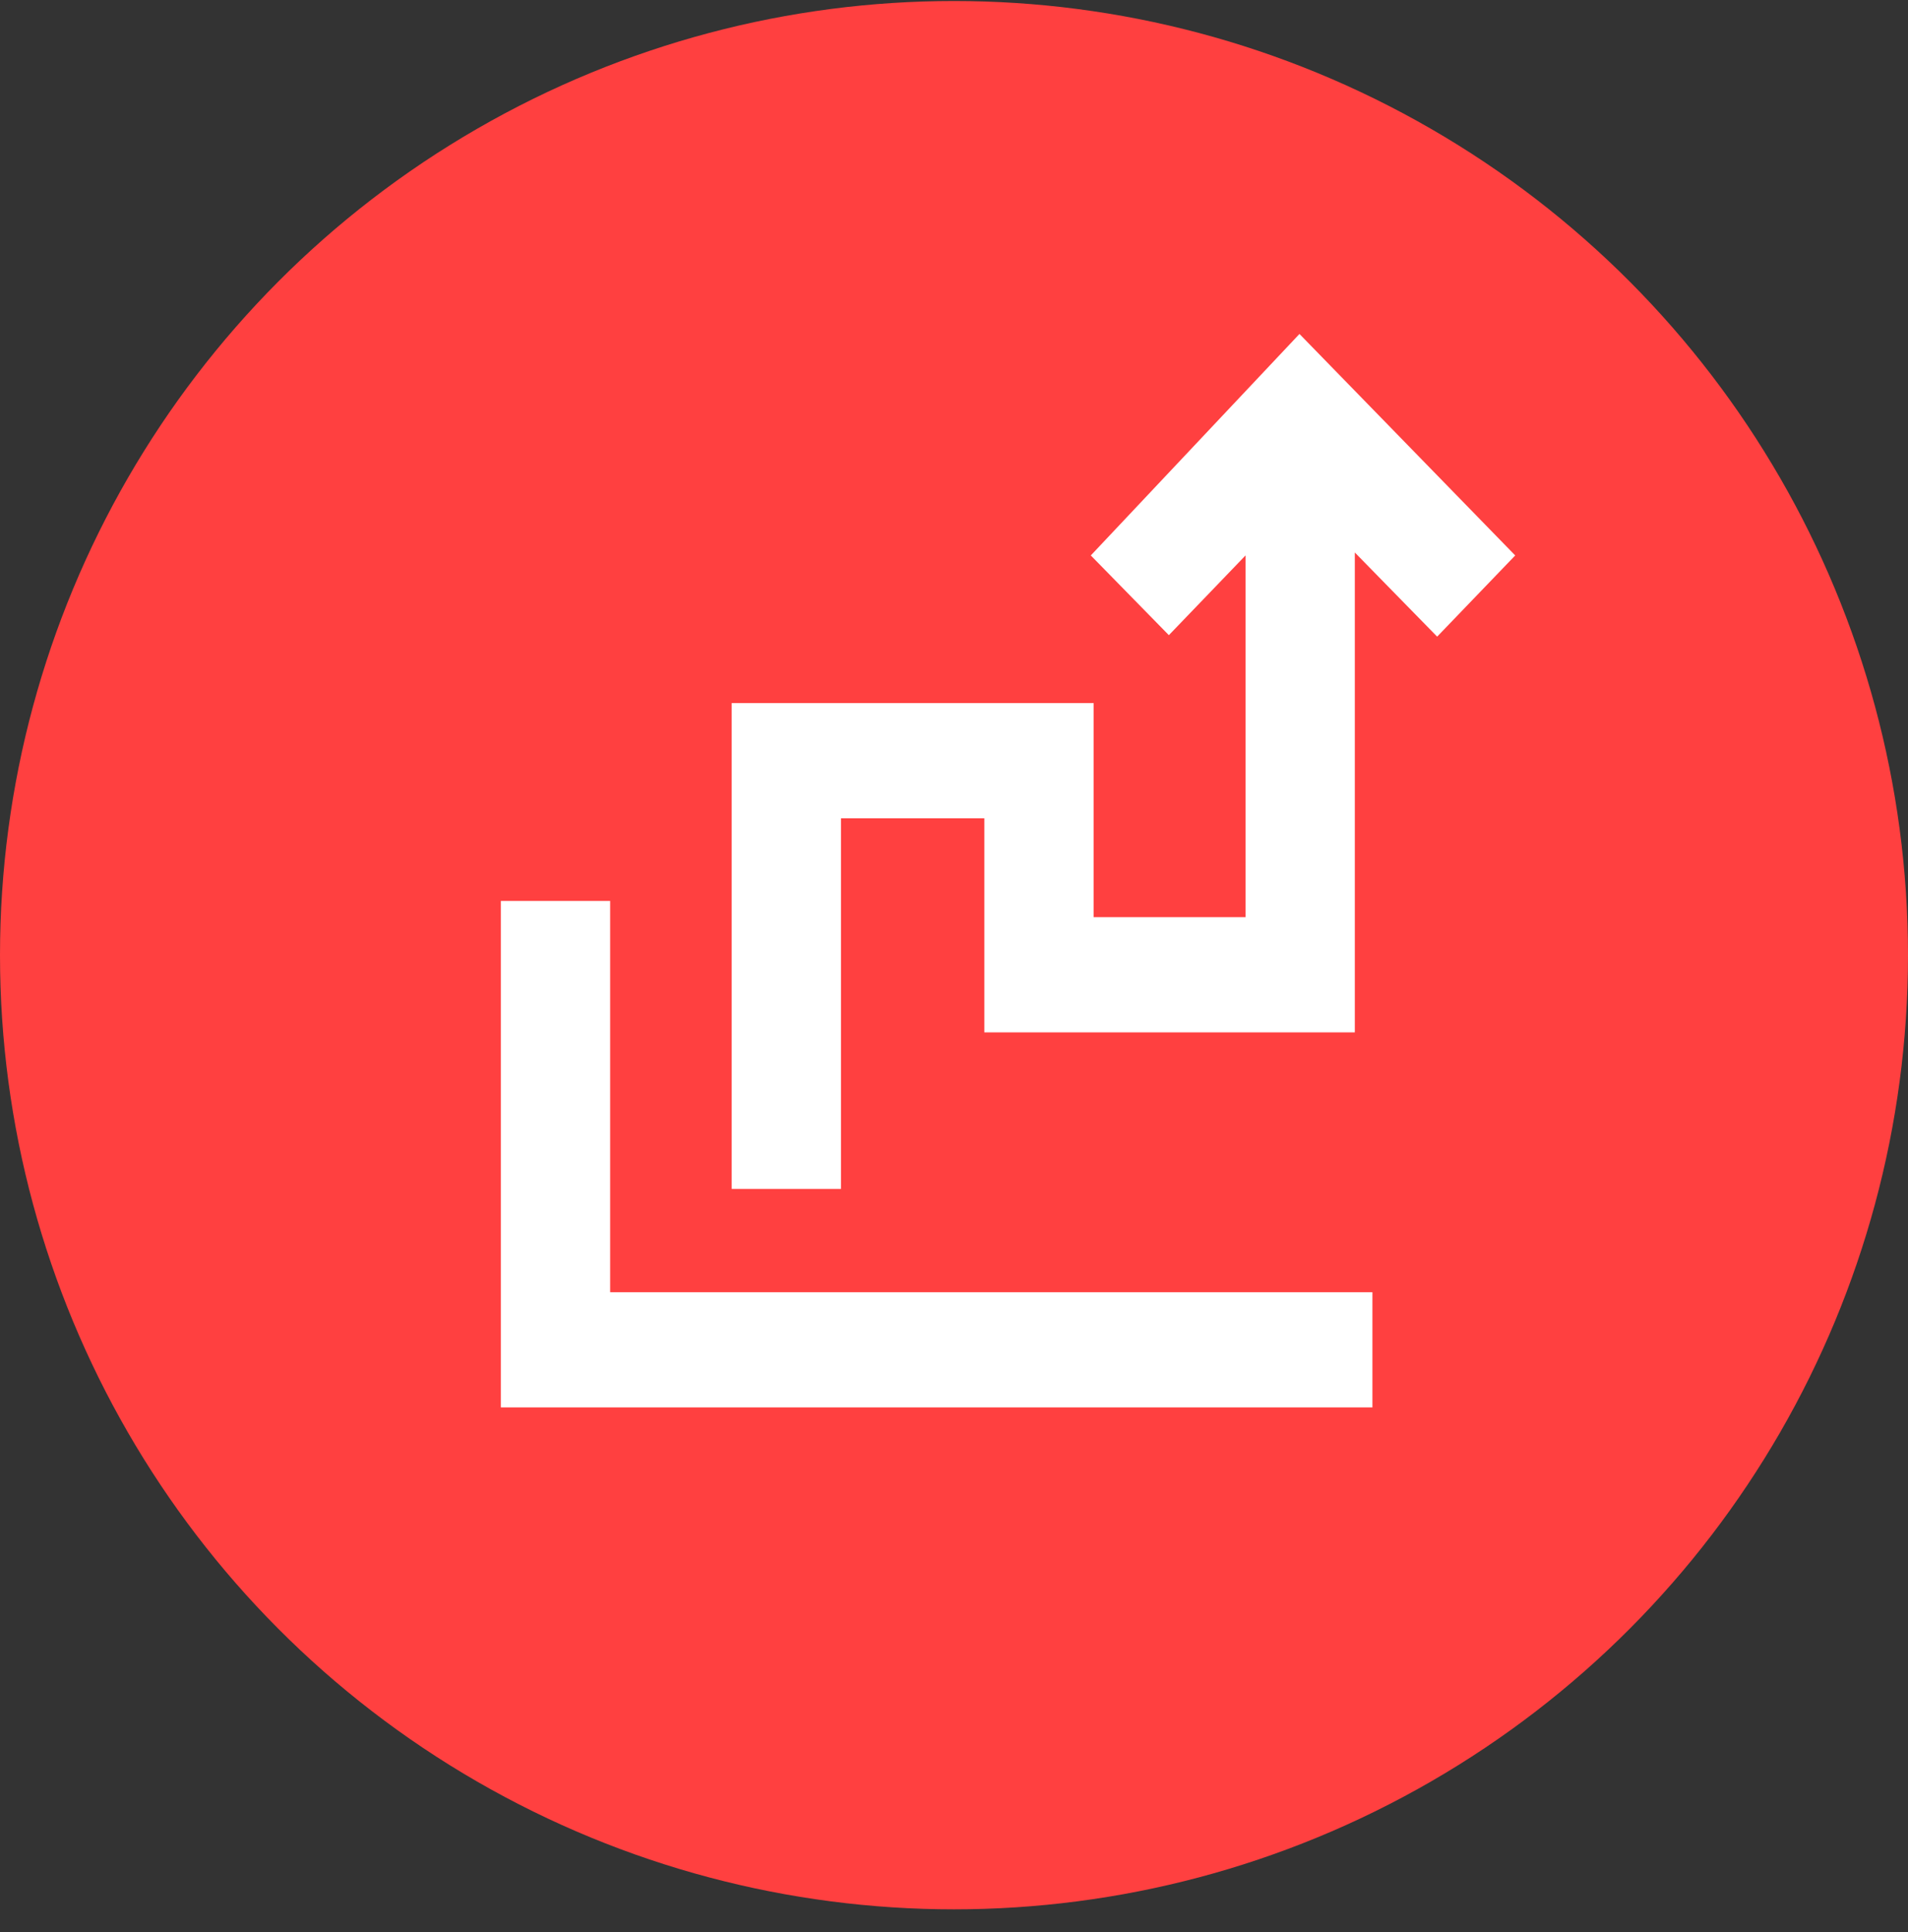
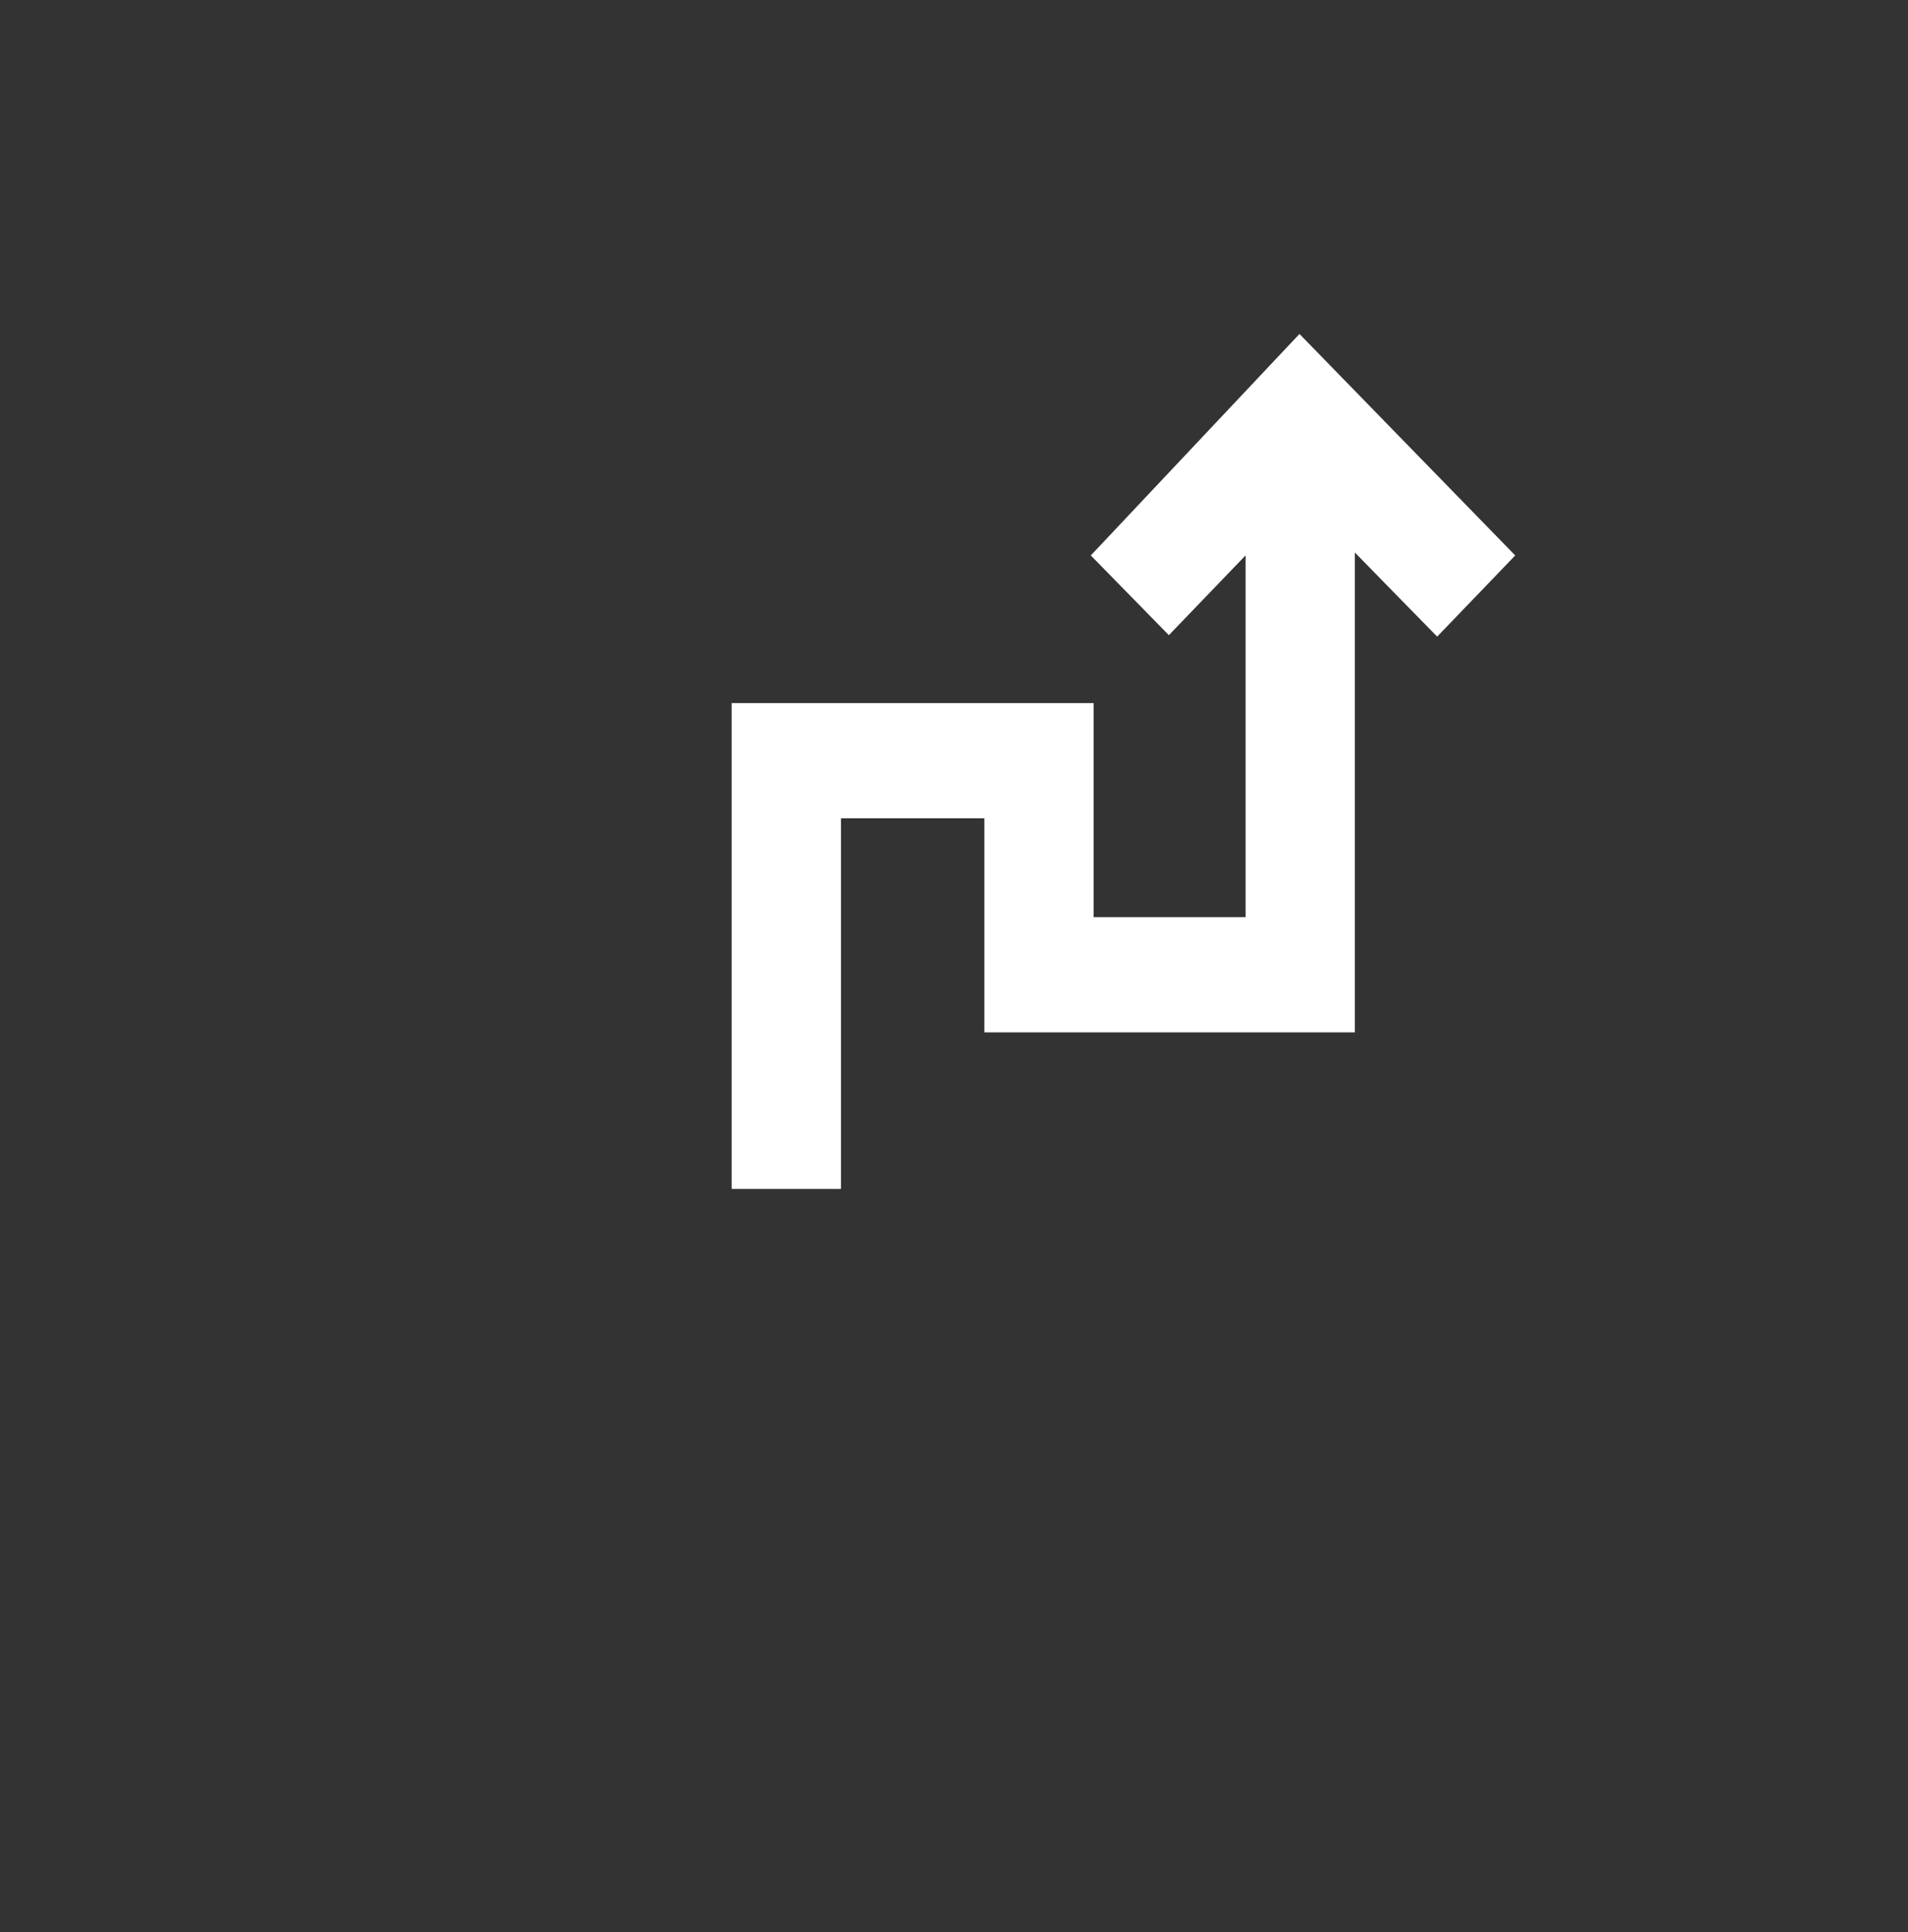
<svg xmlns="http://www.w3.org/2000/svg" width="80" height="81" viewBox="0 0 80 81" fill="none">
  <rect x="0" y="0" width="80" height="81" fill="#333333" stroke="none" />
-   <circle cx="40" cy="40.042" r="40" fill="#FF4040" />
  <path d="M54.485 14L45.736 23.285L49.009 26.627L52.223 23.285V38.45H45.855V29.475H30.678V49.84H35.261V34.303H41.272V43.278H56.806V23.161L60.258 26.689L63.531 23.285L54.485 14Z" fill="white" />
-   <path d="M25.583 37.769H21V59H57.544V54.172H25.583V37.769Z" fill="white" />
</svg>